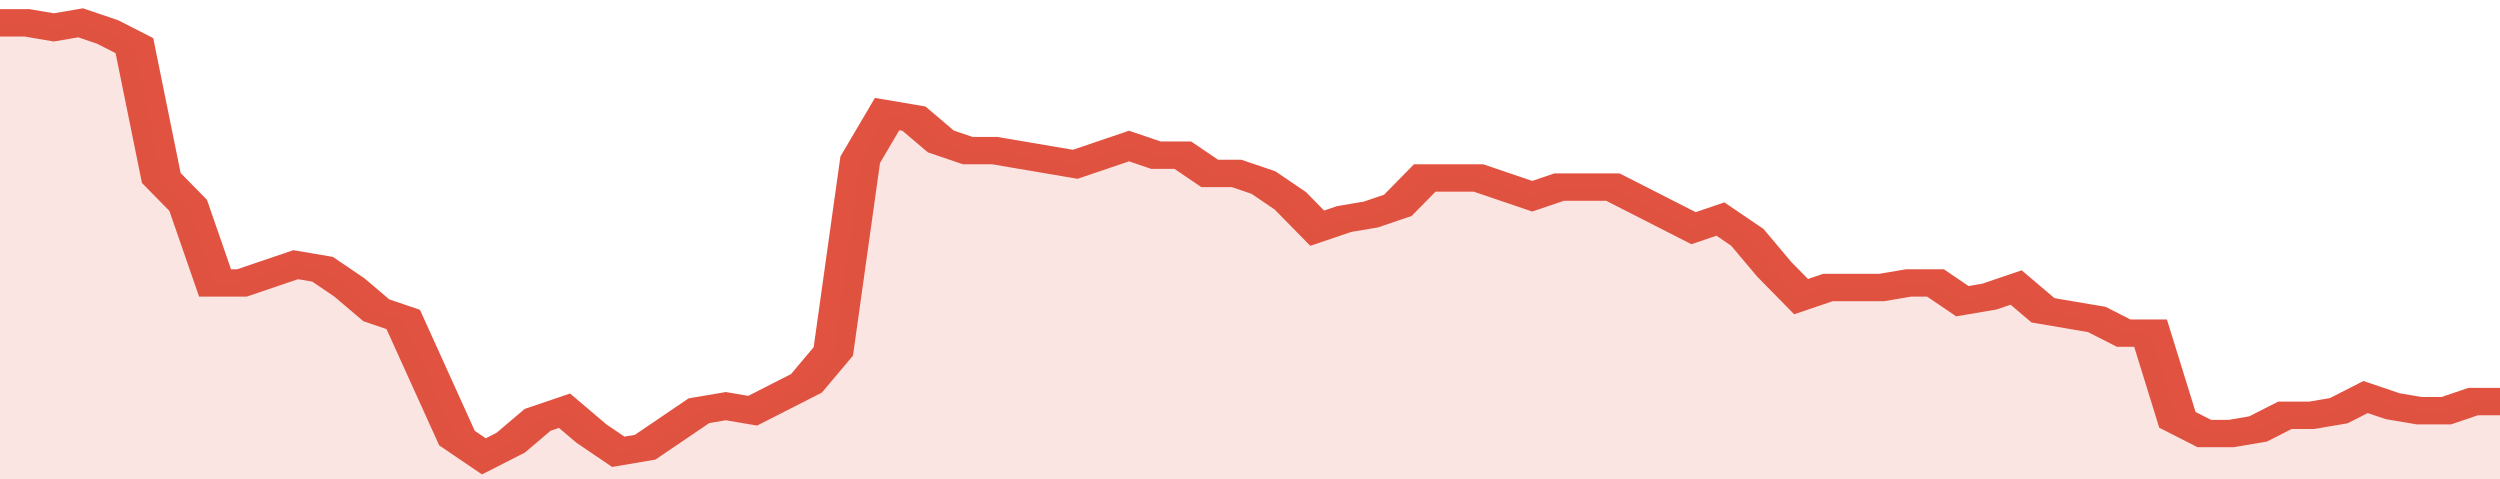
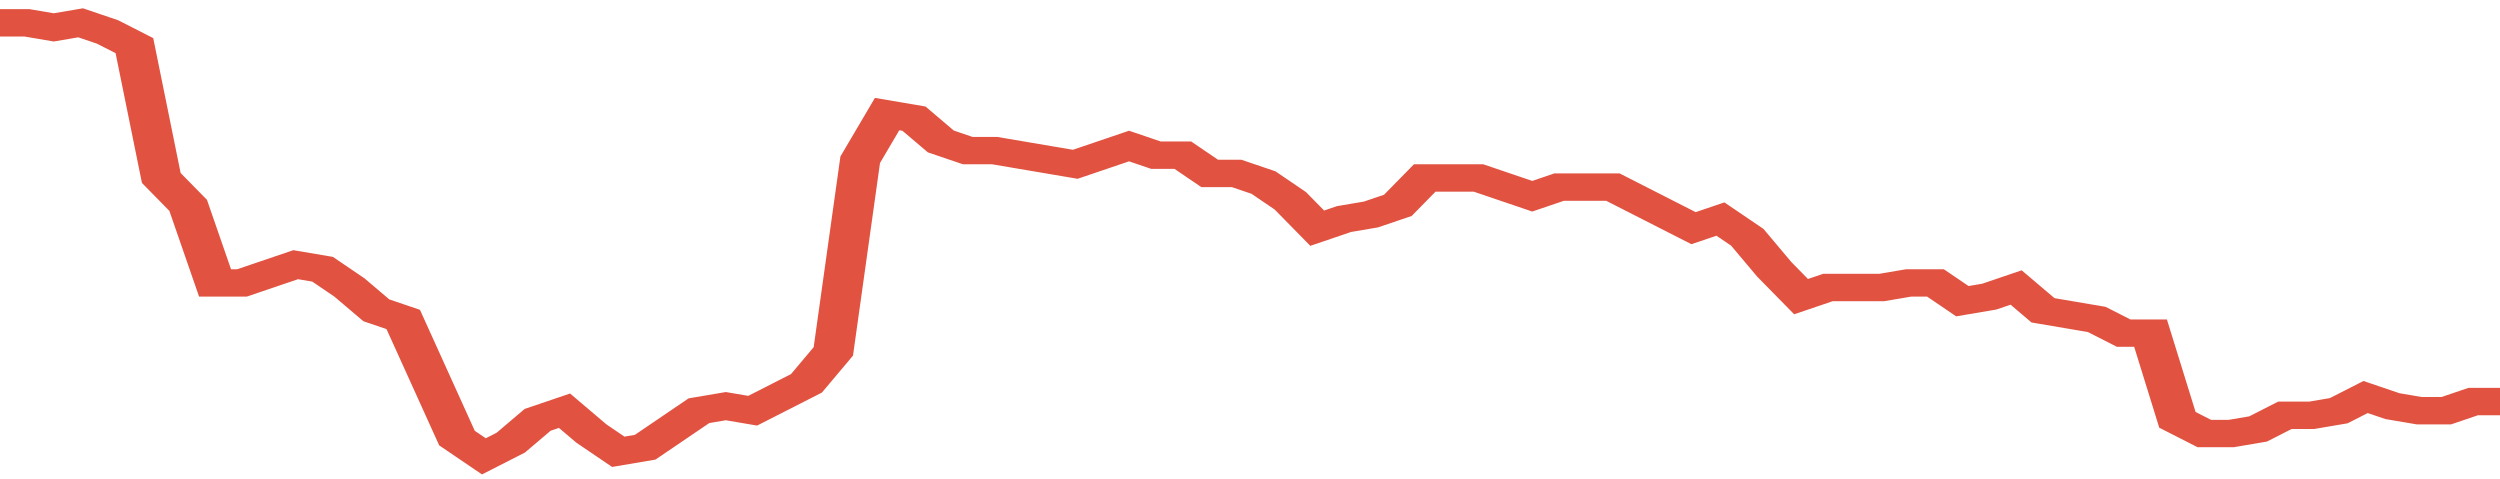
<svg xmlns="http://www.w3.org/2000/svg" viewBox="0 0 372 105" width="120" height="23" preserveAspectRatio="none">
  <polyline fill="none" stroke="#E15241" stroke-width="6" points="0, 5 4, 5 8, 6 12, 5 16, 7 20, 10 24, 39 28, 45 32, 62 36, 62 40, 60 44, 58 48, 59 52, 63 56, 68 60, 70 64, 83 68, 96 72, 100 76, 97 80, 92 84, 90 88, 95 92, 99 96, 98 100, 94 104, 90 108, 89 112, 90 116, 87 120, 84 124, 77 128, 35 132, 25 136, 26 140, 31 144, 33 148, 33 152, 34 156, 35 160, 36 164, 34 168, 32 172, 34 176, 34 180, 38 184, 38 188, 40 192, 44 196, 50 200, 48 204, 47 208, 45 212, 39 216, 39 220, 39 224, 41 228, 43 232, 41 236, 41 240, 41 244, 44 248, 47 252, 50 256, 48 260, 52 264, 59 268, 65 272, 63 276, 63 280, 63 284, 62 288, 62 292, 66 296, 65 300, 63 304, 68 308, 69 312, 70 316, 73 320, 73 324, 92 328, 95 332, 95 336, 94 340, 91 344, 91 348, 90 352, 87 356, 89 360, 90 364, 90 368, 88 372, 88 372, 88 "> </polyline>
-   <polygon fill="#E15241" opacity="0.15" points="0, 105 0, 5 4, 5 8, 6 12, 5 16, 7 20, 10 24, 39 28, 45 32, 62 36, 62 40, 60 44, 58 48, 59 52, 63 56, 68 60, 70 64, 83 68, 96 72, 100 76, 97 80, 92 84, 90 88, 95 92, 99 96, 98 100, 94 104, 90 108, 89 112, 90 116, 87 120, 84 124, 77 128, 35 132, 25 136, 26 140, 31 144, 33 148, 33 152, 34 156, 35 160, 36 164, 34 168, 32 172, 34 176, 34 180, 38 184, 38 188, 40 192, 44 196, 50 200, 48 204, 47 208, 45 212, 39 216, 39 220, 39 224, 41 228, 43 232, 41 236, 41 240, 41 244, 44 248, 47 252, 50 256, 48 260, 52 264, 59 268, 65 272, 63 276, 63 280, 63 284, 62 288, 62 292, 66 296, 65 300, 63 304, 68 308, 69 312, 70 316, 73 320, 73 324, 92 328, 95 332, 95 336, 94 340, 91 344, 91 348, 90 352, 87 356, 89 360, 90 364, 90 368, 88 372, 88 372, 105 " />
</svg>